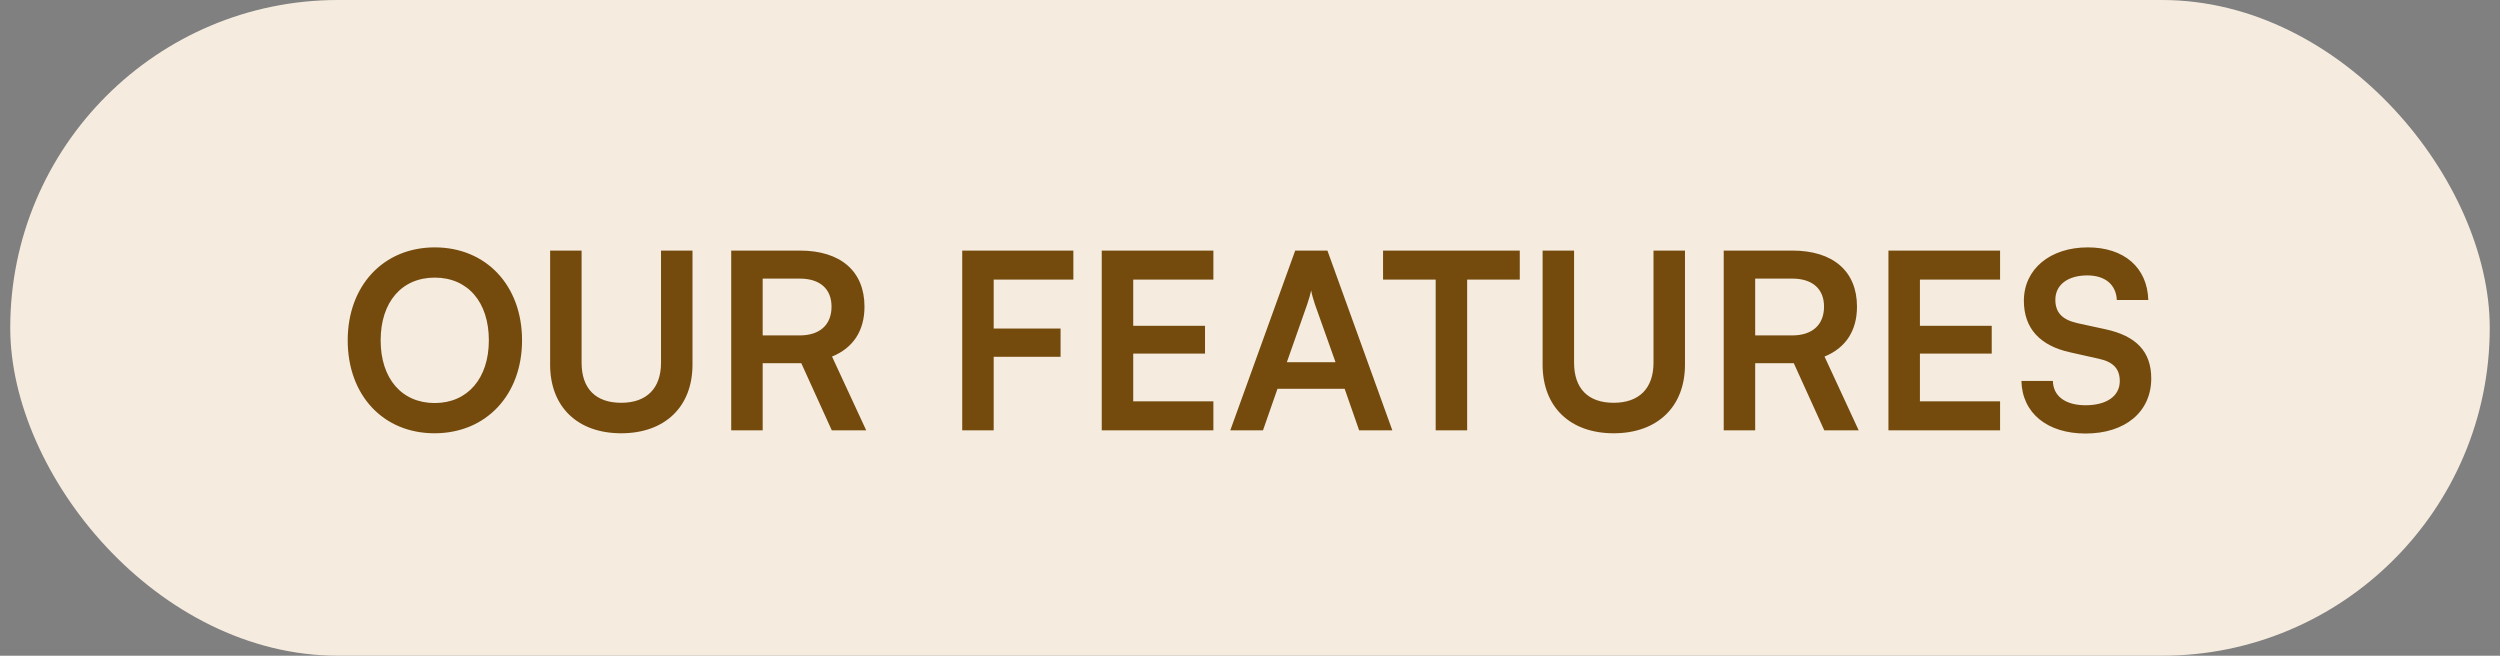
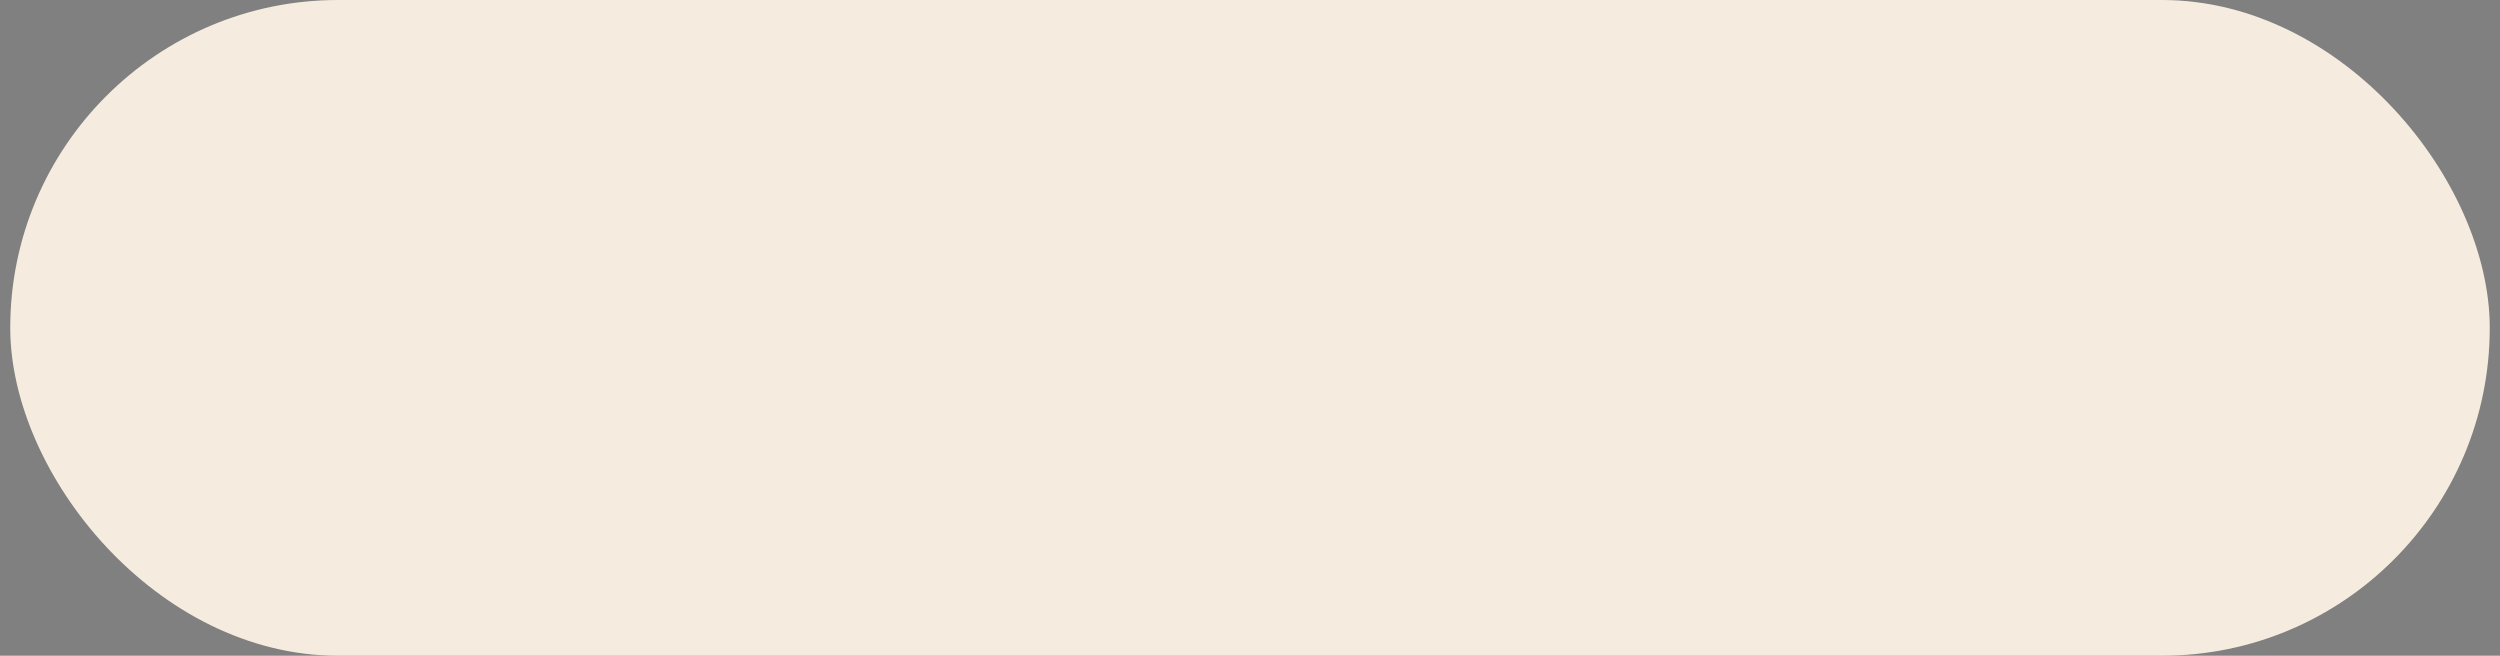
<svg xmlns="http://www.w3.org/2000/svg" width="122" height="32" viewBox="0 0 122 32" fill="none">
  <rect x="0" y="0" width="122" height="32" fill="#808080" stroke="none" />
  <rect x="0.5" width="121" height="32" rx="16" fill="#F5ECDF" />
-   <path d="M25.476 16.608C25.476 19.272 23.724 21.144 21.204 21.144C18.696 21.144 16.968 19.284 16.968 16.608C16.968 13.944 18.708 12.072 21.216 12.072C23.724 12.072 25.476 13.932 25.476 16.608ZM23.856 16.608C23.856 14.736 22.824 13.548 21.216 13.548C19.608 13.548 18.576 14.736 18.576 16.608C18.576 18.48 19.608 19.668 21.216 19.668C22.824 19.668 23.856 18.456 23.856 16.608ZM26.846 17.796V12.228H28.382V17.7C28.382 18.96 29.066 19.656 30.314 19.656C31.562 19.656 32.258 18.948 32.258 17.7V12.228H33.794V17.796C33.794 19.848 32.45 21.144 30.314 21.144C28.19 21.144 26.846 19.86 26.846 17.796ZM37.219 21H35.683V12.228H39.031C41.023 12.228 42.187 13.236 42.187 14.964C42.187 16.14 41.635 16.98 40.603 17.4L42.271 21H40.591L39.103 17.724H37.219V21ZM37.219 13.596V16.368H39.031C40.003 16.368 40.579 15.852 40.579 14.964C40.579 14.088 40.003 13.596 39.031 13.596H37.219ZM51.756 17.412H48.492V21H46.956V12.228H52.38V13.644H48.492V16.032H51.756V17.412ZM59.213 21H53.765V12.228H59.213V13.644H55.301V15.9H58.805V17.256H55.301V19.584H59.213V21ZM61.634 21H60.038L63.206 12.228H64.778L67.946 21H66.326L65.618 18.972H62.342L61.634 21ZM63.794 14.844L62.798 17.676H65.174L64.166 14.844C64.094 14.616 64.01 14.352 63.986 14.172C63.95 14.34 63.878 14.604 63.794 14.844ZM67.493 13.644V12.228H74.165V13.644H71.597V21H70.061V13.644H67.493ZM75.279 17.796V12.228H76.815V17.7C76.815 18.96 77.499 19.656 78.747 19.656C79.995 19.656 80.691 18.948 80.691 17.7V12.228H82.227V17.796C82.227 19.848 80.883 21.144 78.747 21.144C76.623 21.144 75.279 19.86 75.279 17.796ZM85.653 21H84.117V12.228H87.465C89.457 12.228 90.621 13.236 90.621 14.964C90.621 16.14 90.069 16.98 89.037 17.4L90.704 21H89.025L87.537 17.724H85.653V21ZM85.653 13.596V16.368H87.465C88.436 16.368 89.013 15.852 89.013 14.964C89.013 14.088 88.436 13.596 87.465 13.596H85.653ZM97.604 21H92.156V12.228H97.604V13.644H93.692V15.9H97.196V17.256H93.692V19.584H97.604V21ZM98.765 14.676C98.765 13.14 100.037 12.072 101.885 12.072C103.661 12.072 104.789 13.056 104.837 14.64H103.301C103.265 13.884 102.725 13.44 101.861 13.44C100.913 13.44 100.301 13.896 100.301 14.628C100.301 15.252 100.637 15.6 101.369 15.768L102.749 16.068C104.249 16.392 104.981 17.16 104.981 18.468C104.981 20.1 103.709 21.156 101.777 21.156C99.905 21.156 98.681 20.16 98.645 18.588H100.181C100.193 19.332 100.793 19.776 101.777 19.776C102.797 19.776 103.445 19.332 103.445 18.6C103.445 18.012 103.145 17.664 102.425 17.508L101.033 17.196C99.545 16.872 98.765 16.02 98.765 14.676Z" fill="#754B0D" />
</svg>